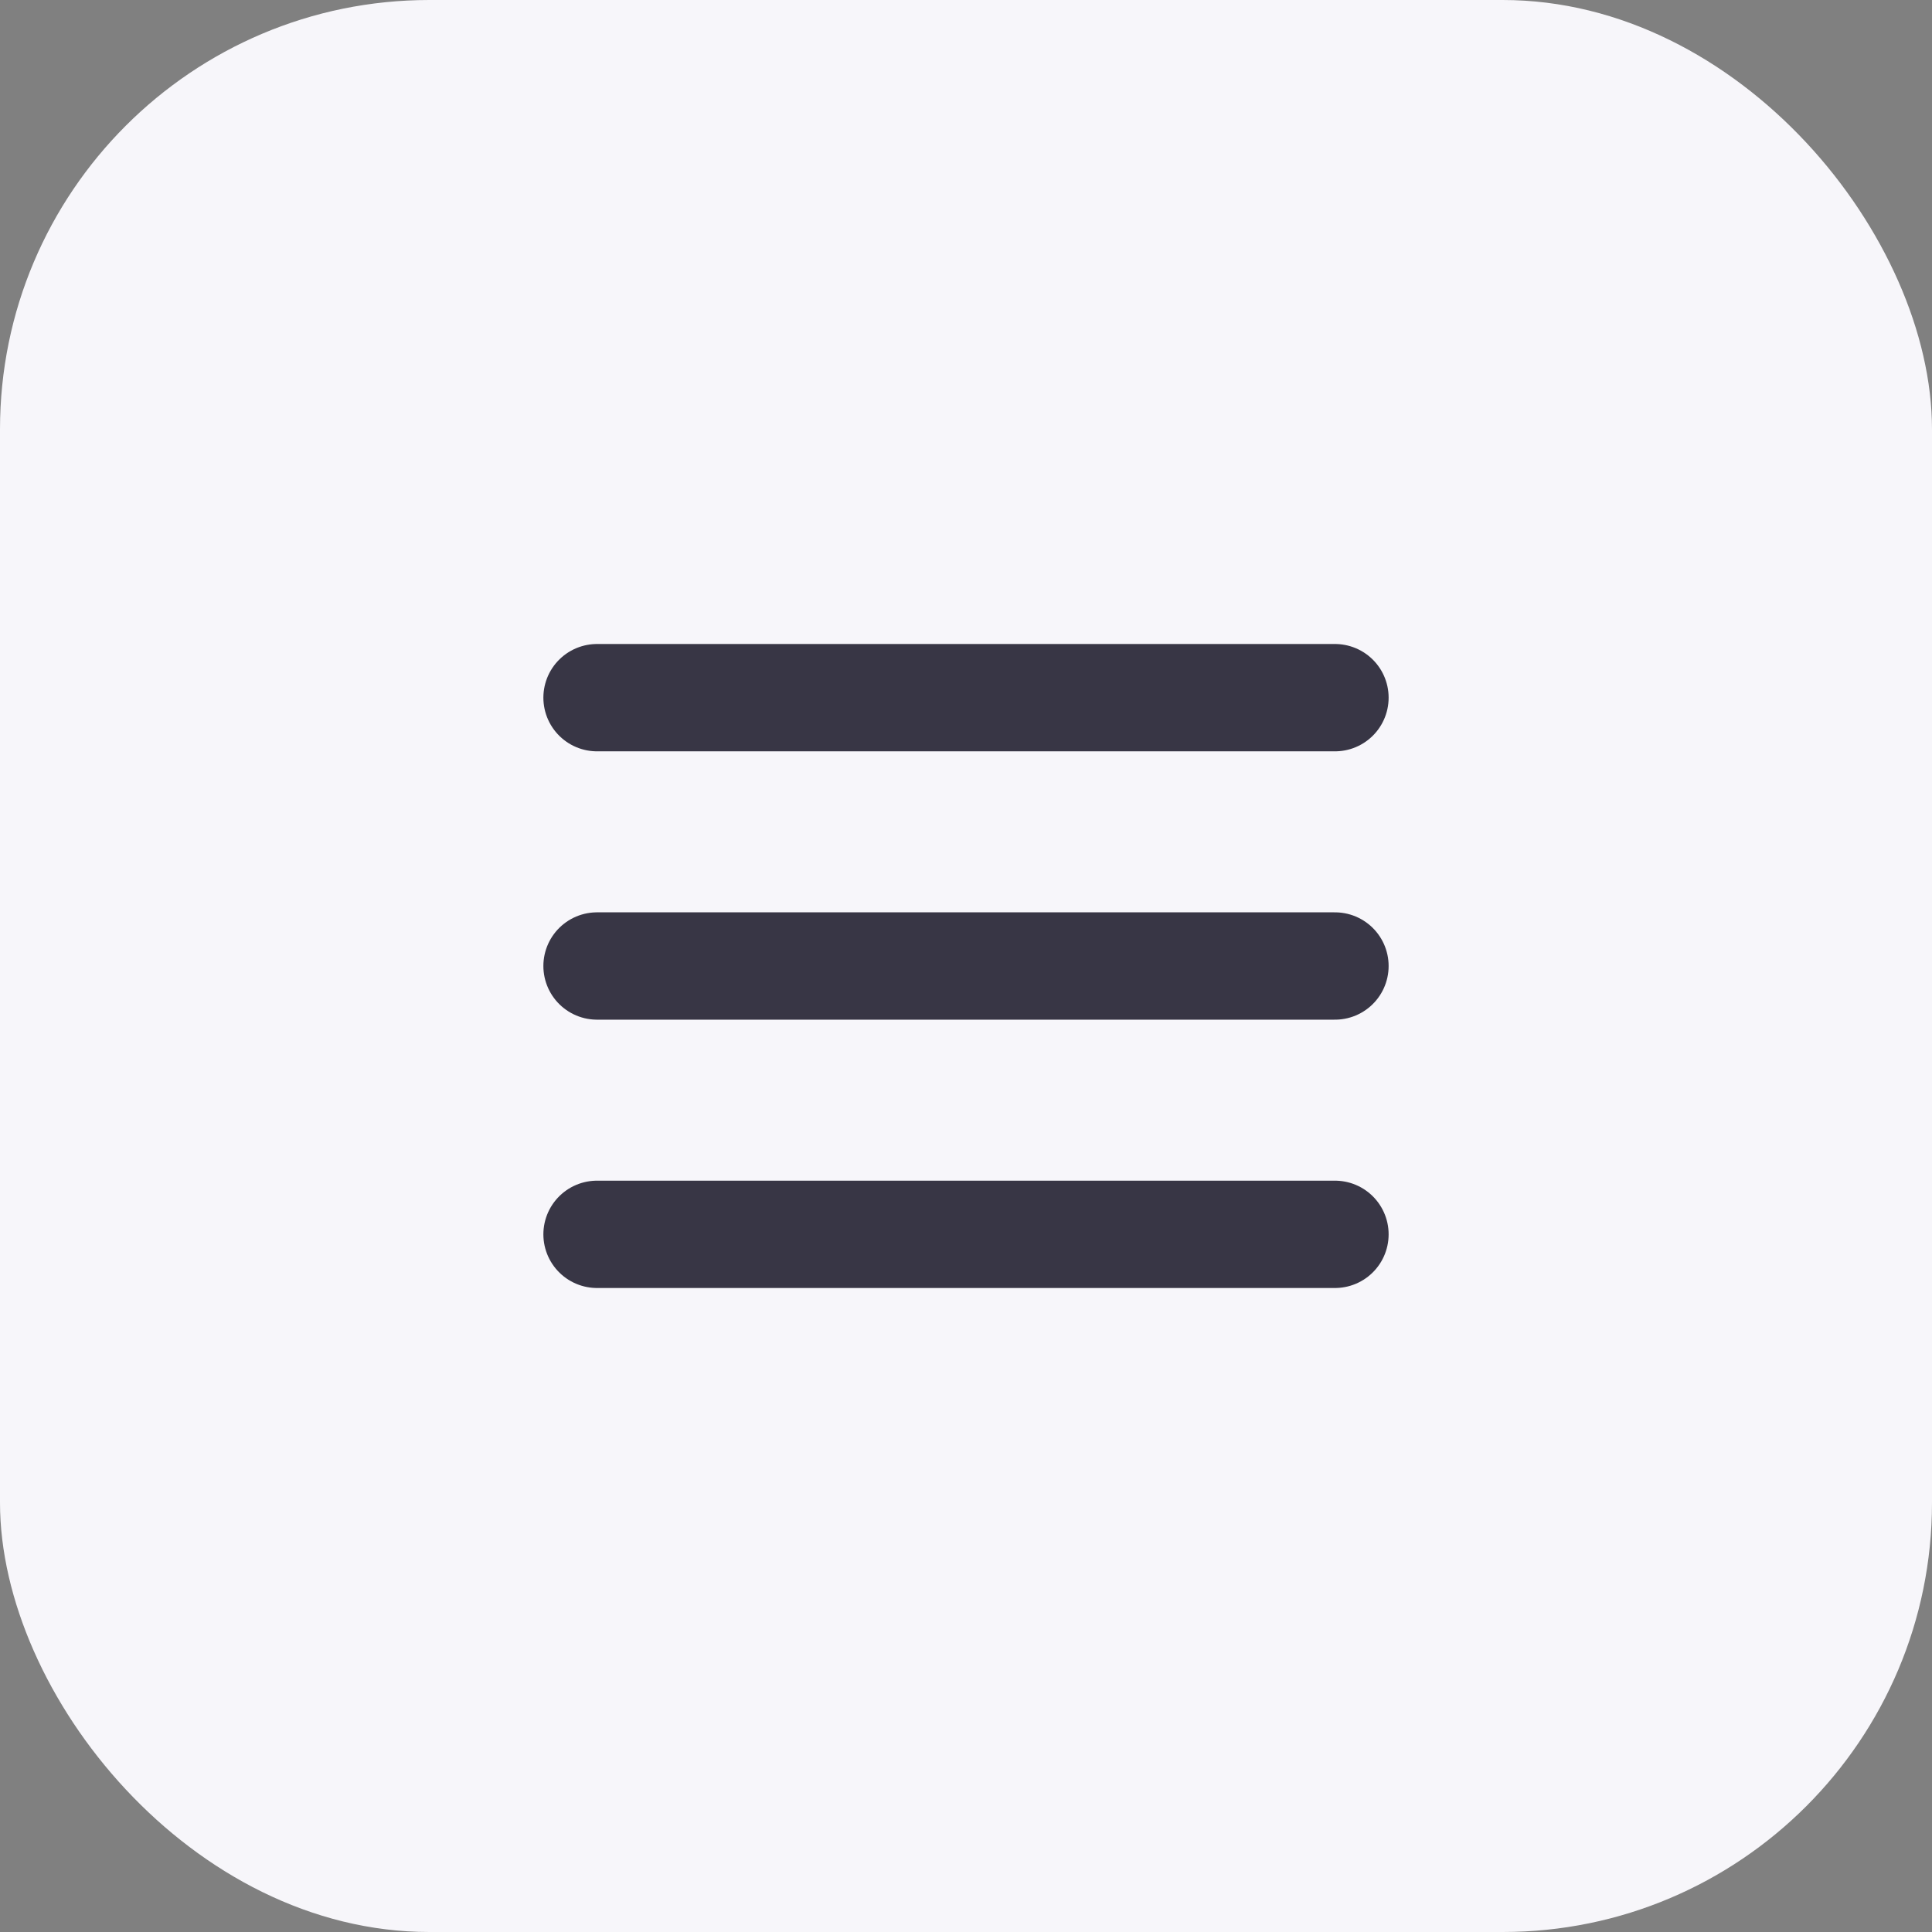
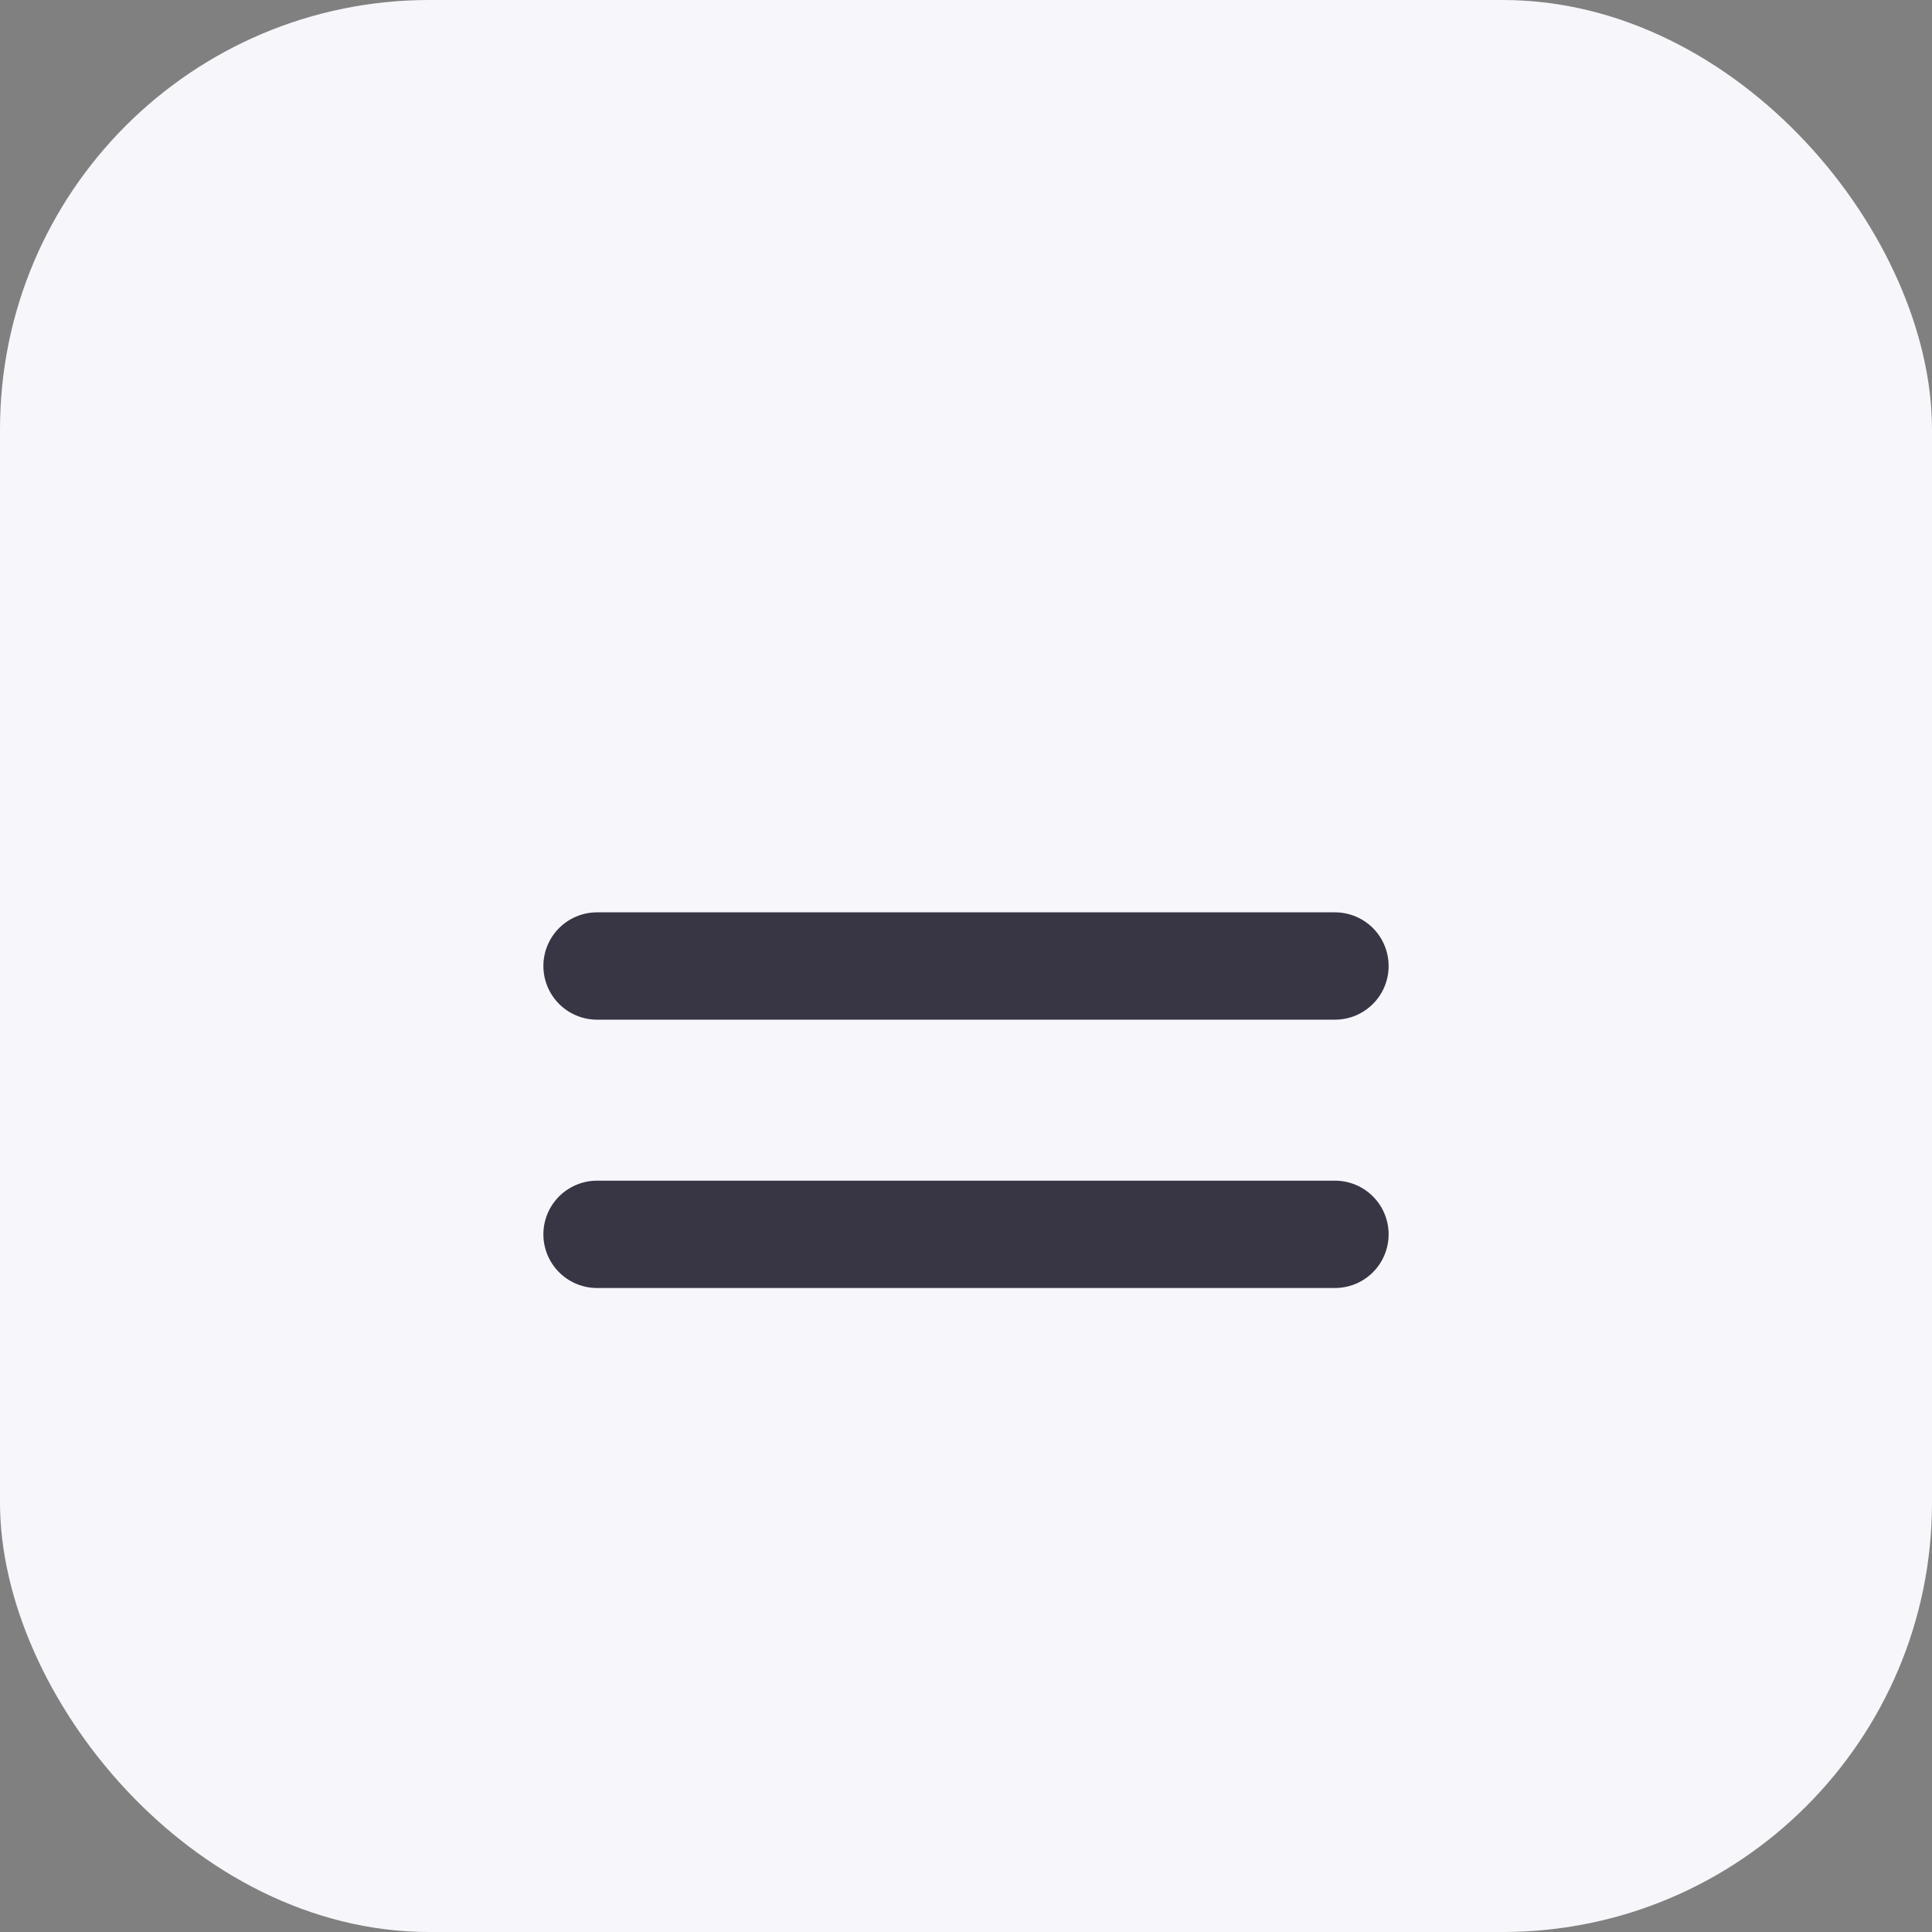
<svg xmlns="http://www.w3.org/2000/svg" width="36" height="36" viewBox="0 0 36 36" fill="none">
  <rect x="0" y="0" width="36" height="36" fill="#808080" stroke="none" />
  <rect width="36" height="36" rx="8" fill="#F7F6FA" />
  <path d="M11.125 18H24.875" stroke="#383645" stroke-width="2" stroke-linecap="round" stroke-linejoin="round" />
-   <path d="M11.125 13H24.875" stroke="#383645" stroke-width="2" stroke-linecap="round" stroke-linejoin="round" />
  <path d="M11.125 23H24.875" stroke="#383645" stroke-width="2" stroke-linecap="round" stroke-linejoin="round" />
</svg>